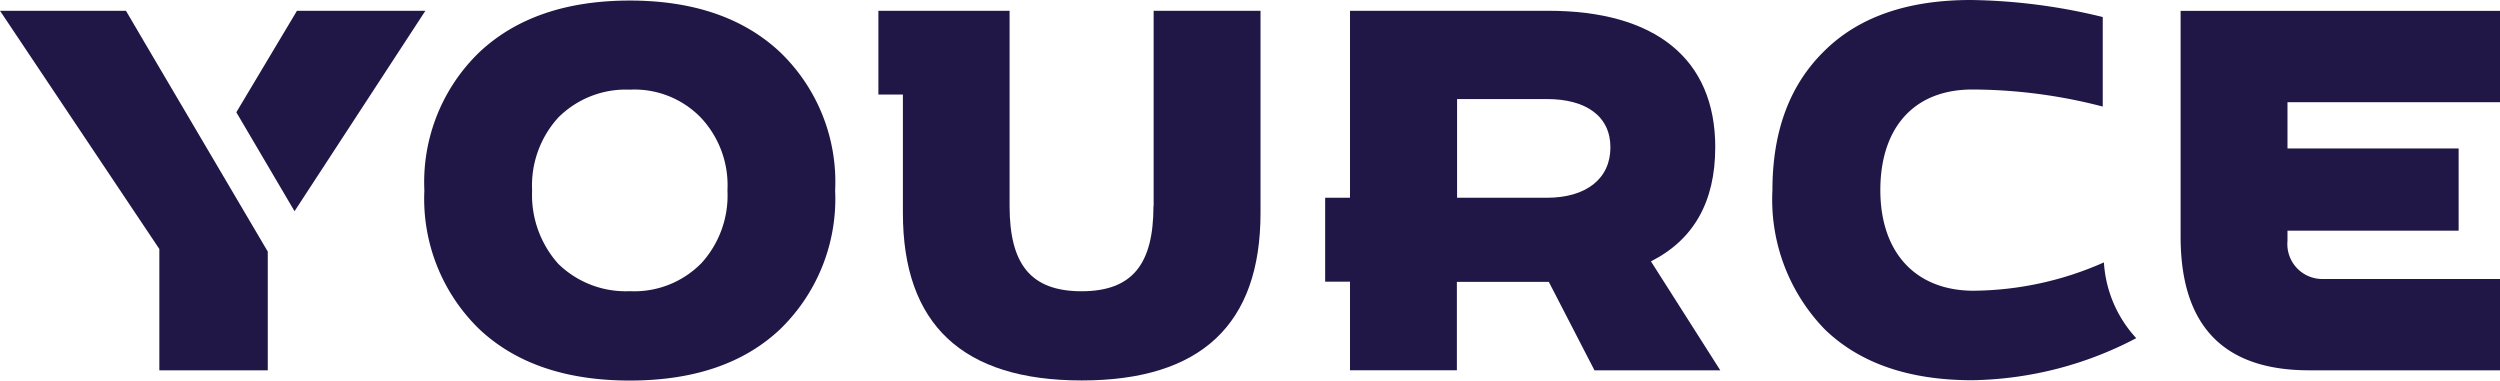
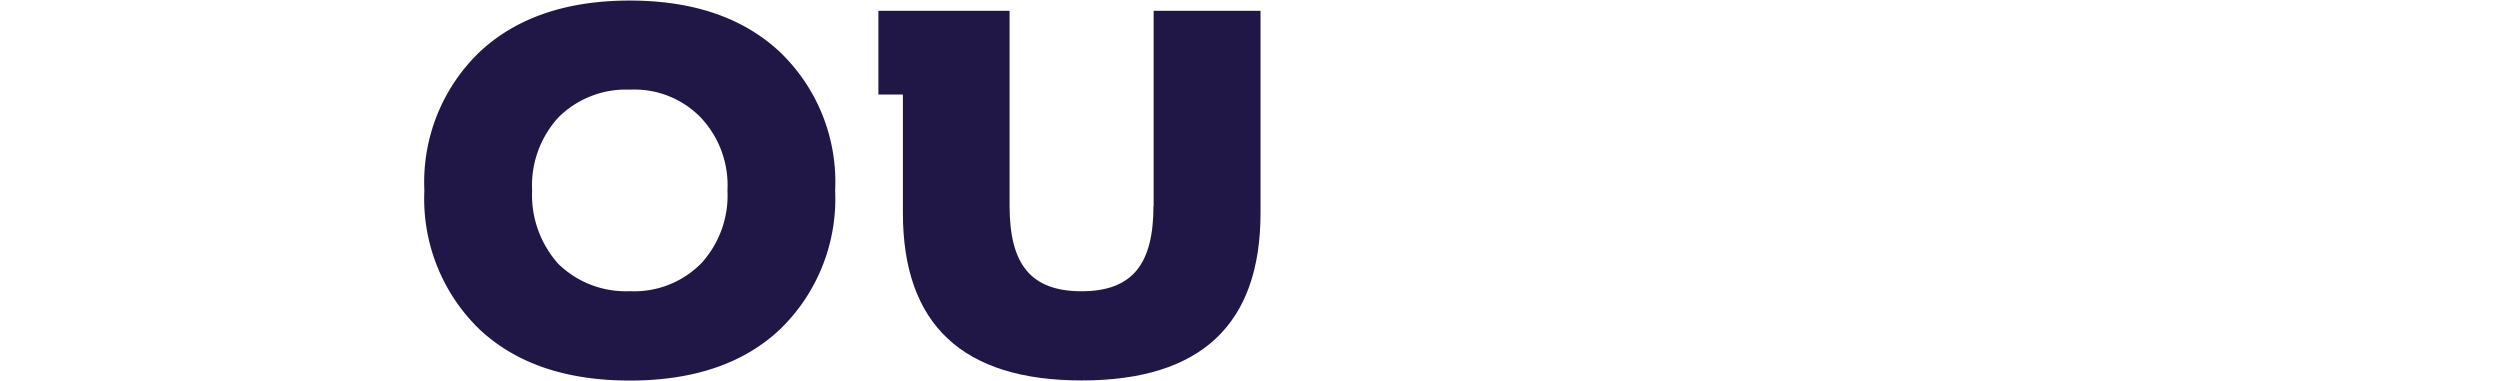
<svg xmlns="http://www.w3.org/2000/svg" width="164.235" height="25" viewBox="0 0 164.235 25">
  <defs>
    <clipPath id="clip-path">
      <rect id="Rectangle_19333" data-name="Rectangle 19333" width="164.235" height="25" fill="none" />
    </clipPath>
  </defs>
  <g id="Group_94876" data-name="Group 94876" clip-path="url(#clip-path)">
-     <path id="Path_112974" data-name="Path 112974" d="M125.49,15.46c0,5.833,2.8,8.779,8.436,8.779h12.546v-6H134.737a2.294,2.294,0,0,1-2.226-2.5v-.674h11.244v-5.4H132.511V6.625h13.961v-6H125.49Z" transform="translate(17.763 0.088)" fill="#201747" />
-     <path id="Path_112975" data-name="Path 112975" d="M115.231,19.1c-3.881,0-6.142-2.568-6.142-6.61s2.158-6.61,6.039-6.61A34.338,34.338,0,0,1,123.7,7V1.119A38.183,38.183,0,0,0,115.025,0c-4.155,0-7.386,1.119-9.646,3.379C103.119,5.605,102,8.642,102,12.489a12.232,12.232,0,0,0,3.436,9.144c2.295,2.226,5.537,3.345,9.68,3.345A23.879,23.879,0,0,0,125.9,22.215a8.054,8.054,0,0,1-2.123-4.977,21.507,21.507,0,0,1-8.55,1.861" transform="translate(14.438 0)" fill="#201747" />
-     <path id="Path_112976" data-name="Path 112976" d="M101.888,9.593c0-5.833-3.95-8.973-10.97-8.973H77.892V12.9H76.26v5.514h1.632v5.822h7.021V18.428h6.039l3,5.811h8.265l-4.555-7.158c2.808-1.416,4.224-3.916,4.224-7.489M90.826,12.9h-5.9V6.419h5.9C93.418,6.419,95,7.561,95,9.593c0,2.055-1.587,3.311-4.178,3.311" transform="translate(10.795 0.088)" fill="#201747" />
    <path id="Path_112977" data-name="Path 112977" d="M68.621,13.44c0,3.779-1.347,5.605-4.726,5.605s-4.726-1.826-4.726-5.605V.62H50.55v5.5h1.61v7.785c0,7.317,3.916,11,11.747,11s11.747-3.676,11.747-11V.62H68.632V13.44Z" transform="translate(7.155 0.088)" fill="#201747" />
    <path id="Path_112978" data-name="Path 112978" d="M47.8,3.432c-2.4-2.26-5.708-3.4-9.886-3.4s-7.489,1.142-9.886,3.4a11.856,11.856,0,0,0-3.607,9.075,11.932,11.932,0,0,0,3.607,9.11c2.4,2.26,5.708,3.379,9.886,3.379S45.4,23.888,47.8,21.617a11.932,11.932,0,0,0,3.607-9.11A11.815,11.815,0,0,0,47.8,3.432m-5.228,13.9a6.165,6.165,0,0,1-4.658,1.792,6.333,6.333,0,0,1-4.692-1.792A6.774,6.774,0,0,1,31.5,12.507a6.622,6.622,0,0,1,1.724-4.795,6.268,6.268,0,0,1,4.692-1.826,6.079,6.079,0,0,1,4.658,1.826,6.483,6.483,0,0,1,1.758,4.795,6.6,6.6,0,0,1-1.758,4.829" transform="translate(3.457 0.004)" fill="#201747" />
-     <path id="Path_112979" data-name="Path 112979" d="M17.584.62,13.6,7.287l3.824,6.5L26.02.62Z" transform="translate(1.925 0.088)" fill="#201747" />
-     <path id="Path_112980" data-name="Path 112980" d="M8.276.62H0L10.468,16.271v7.968h7.123v-7.8L9.5,2.709Z" transform="translate(0 0.088)" fill="#201747" />
  </g>
</svg>